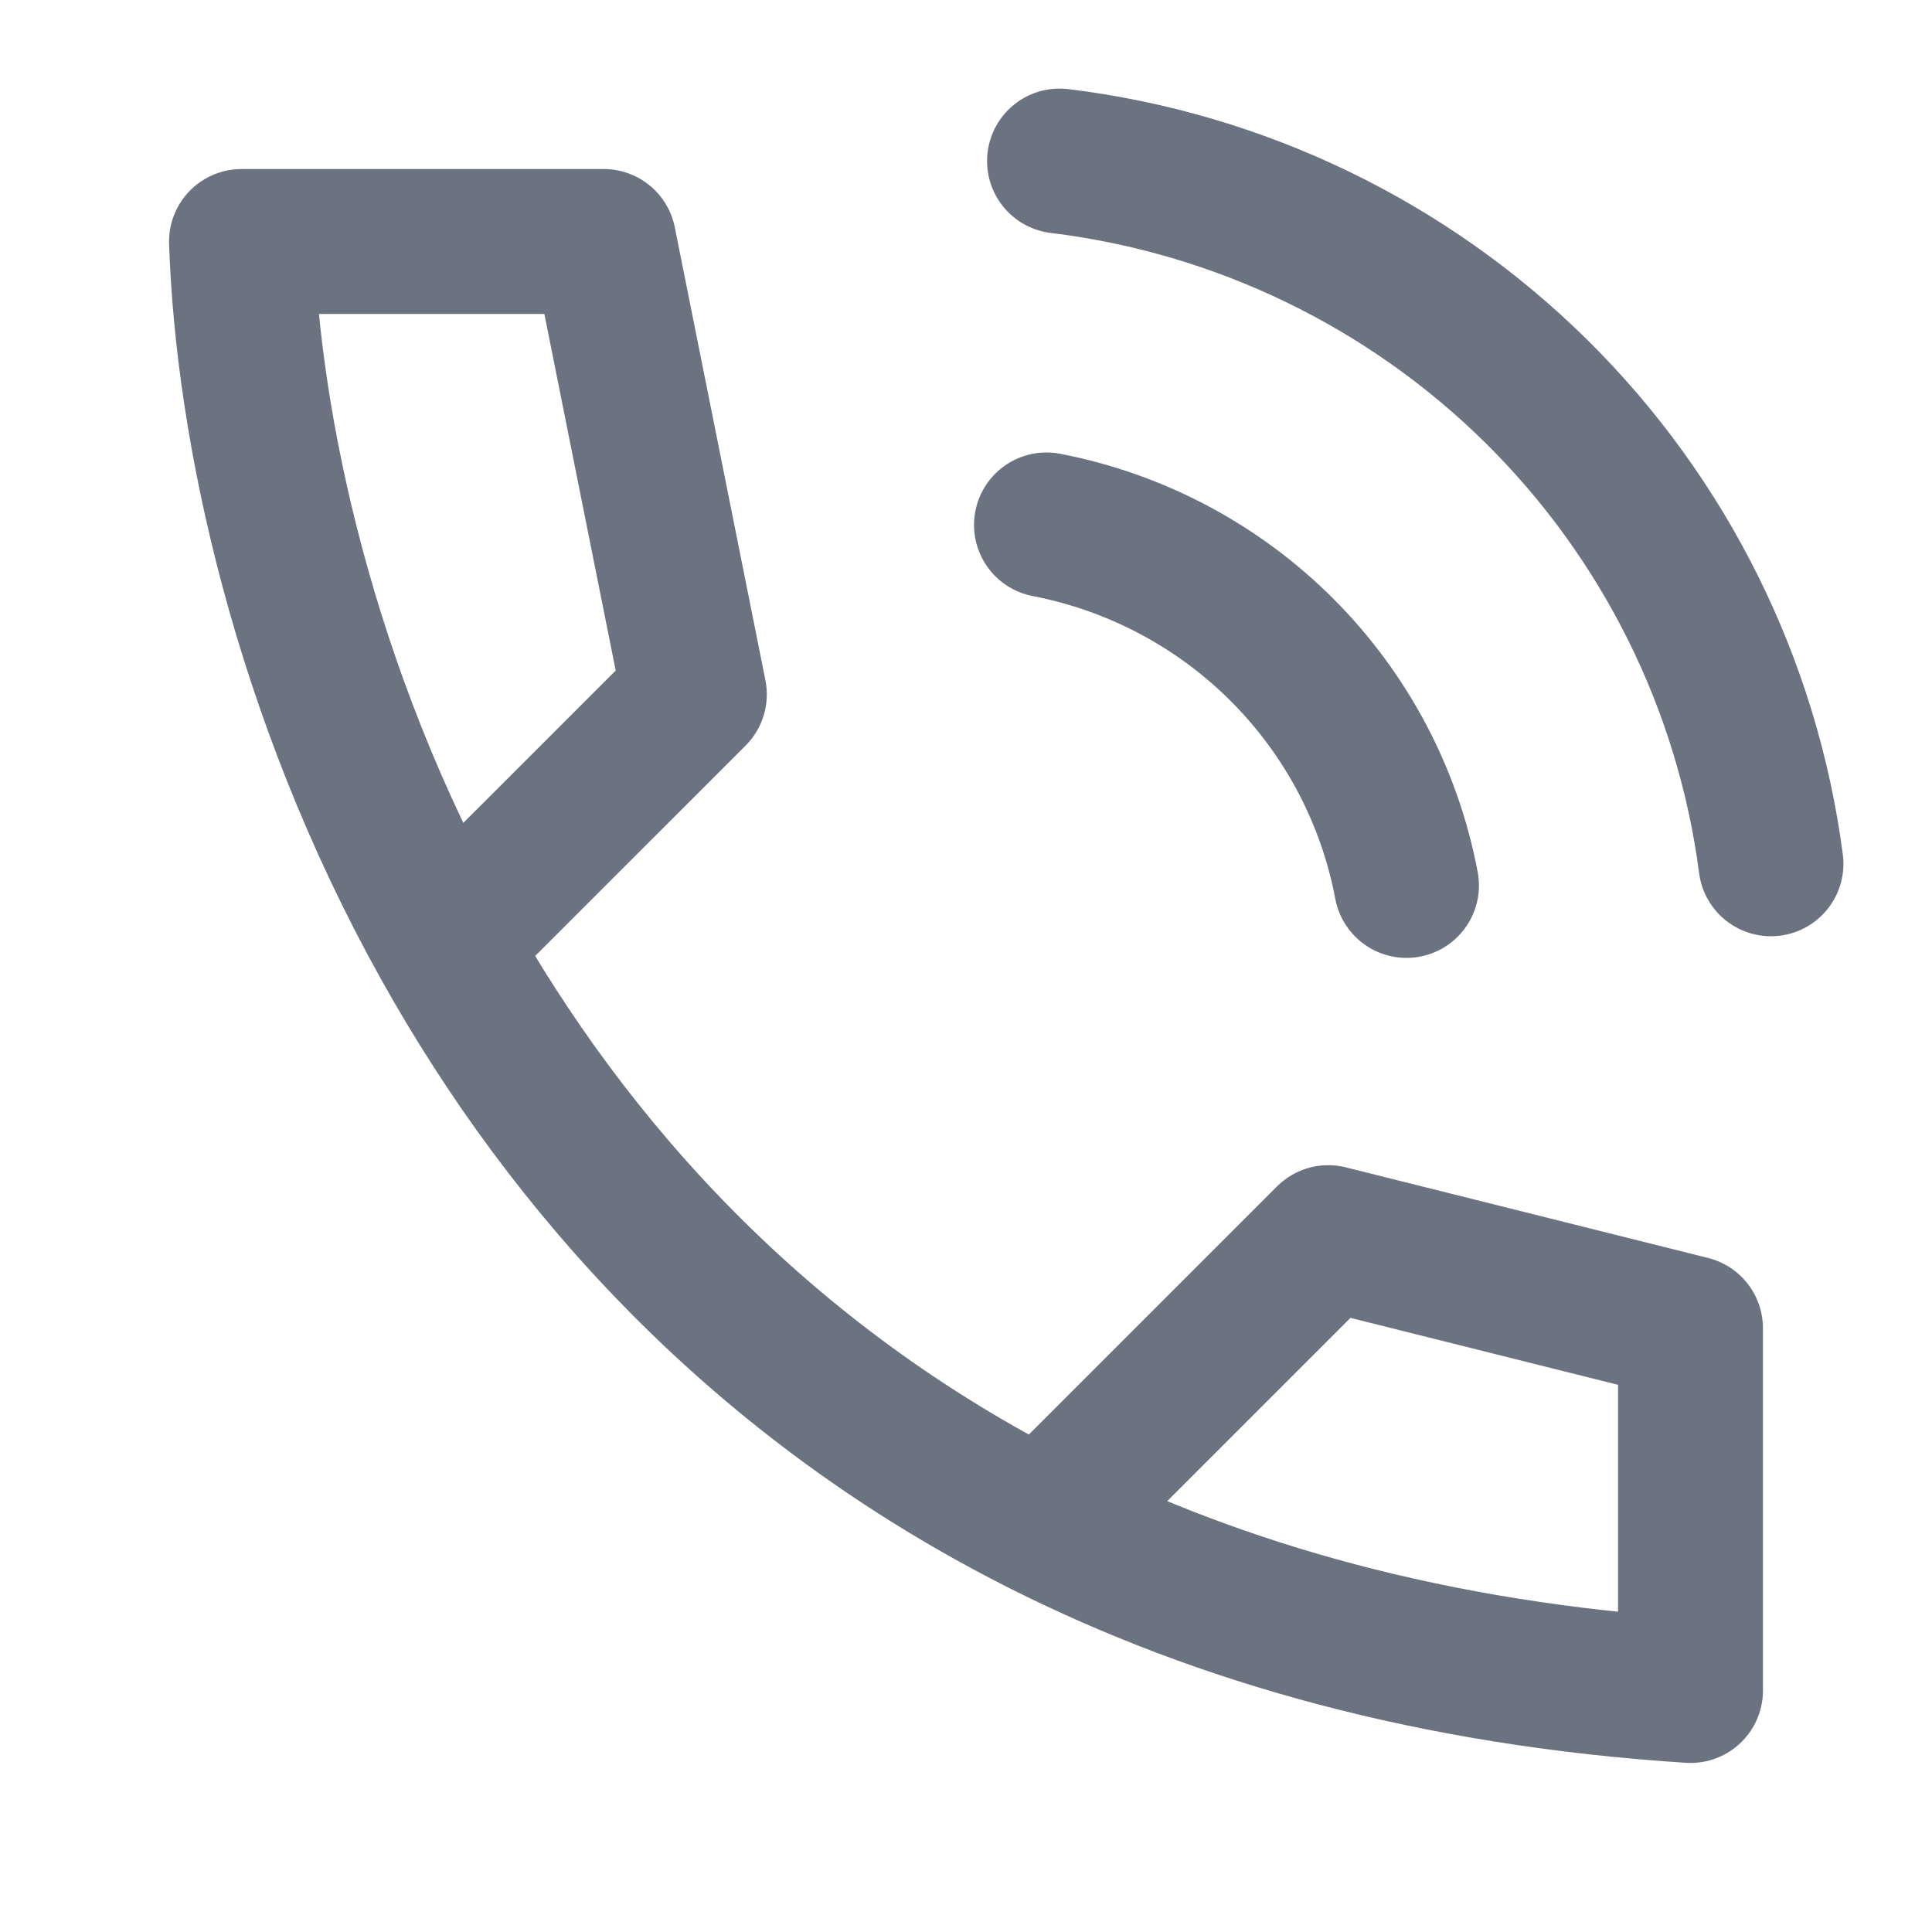
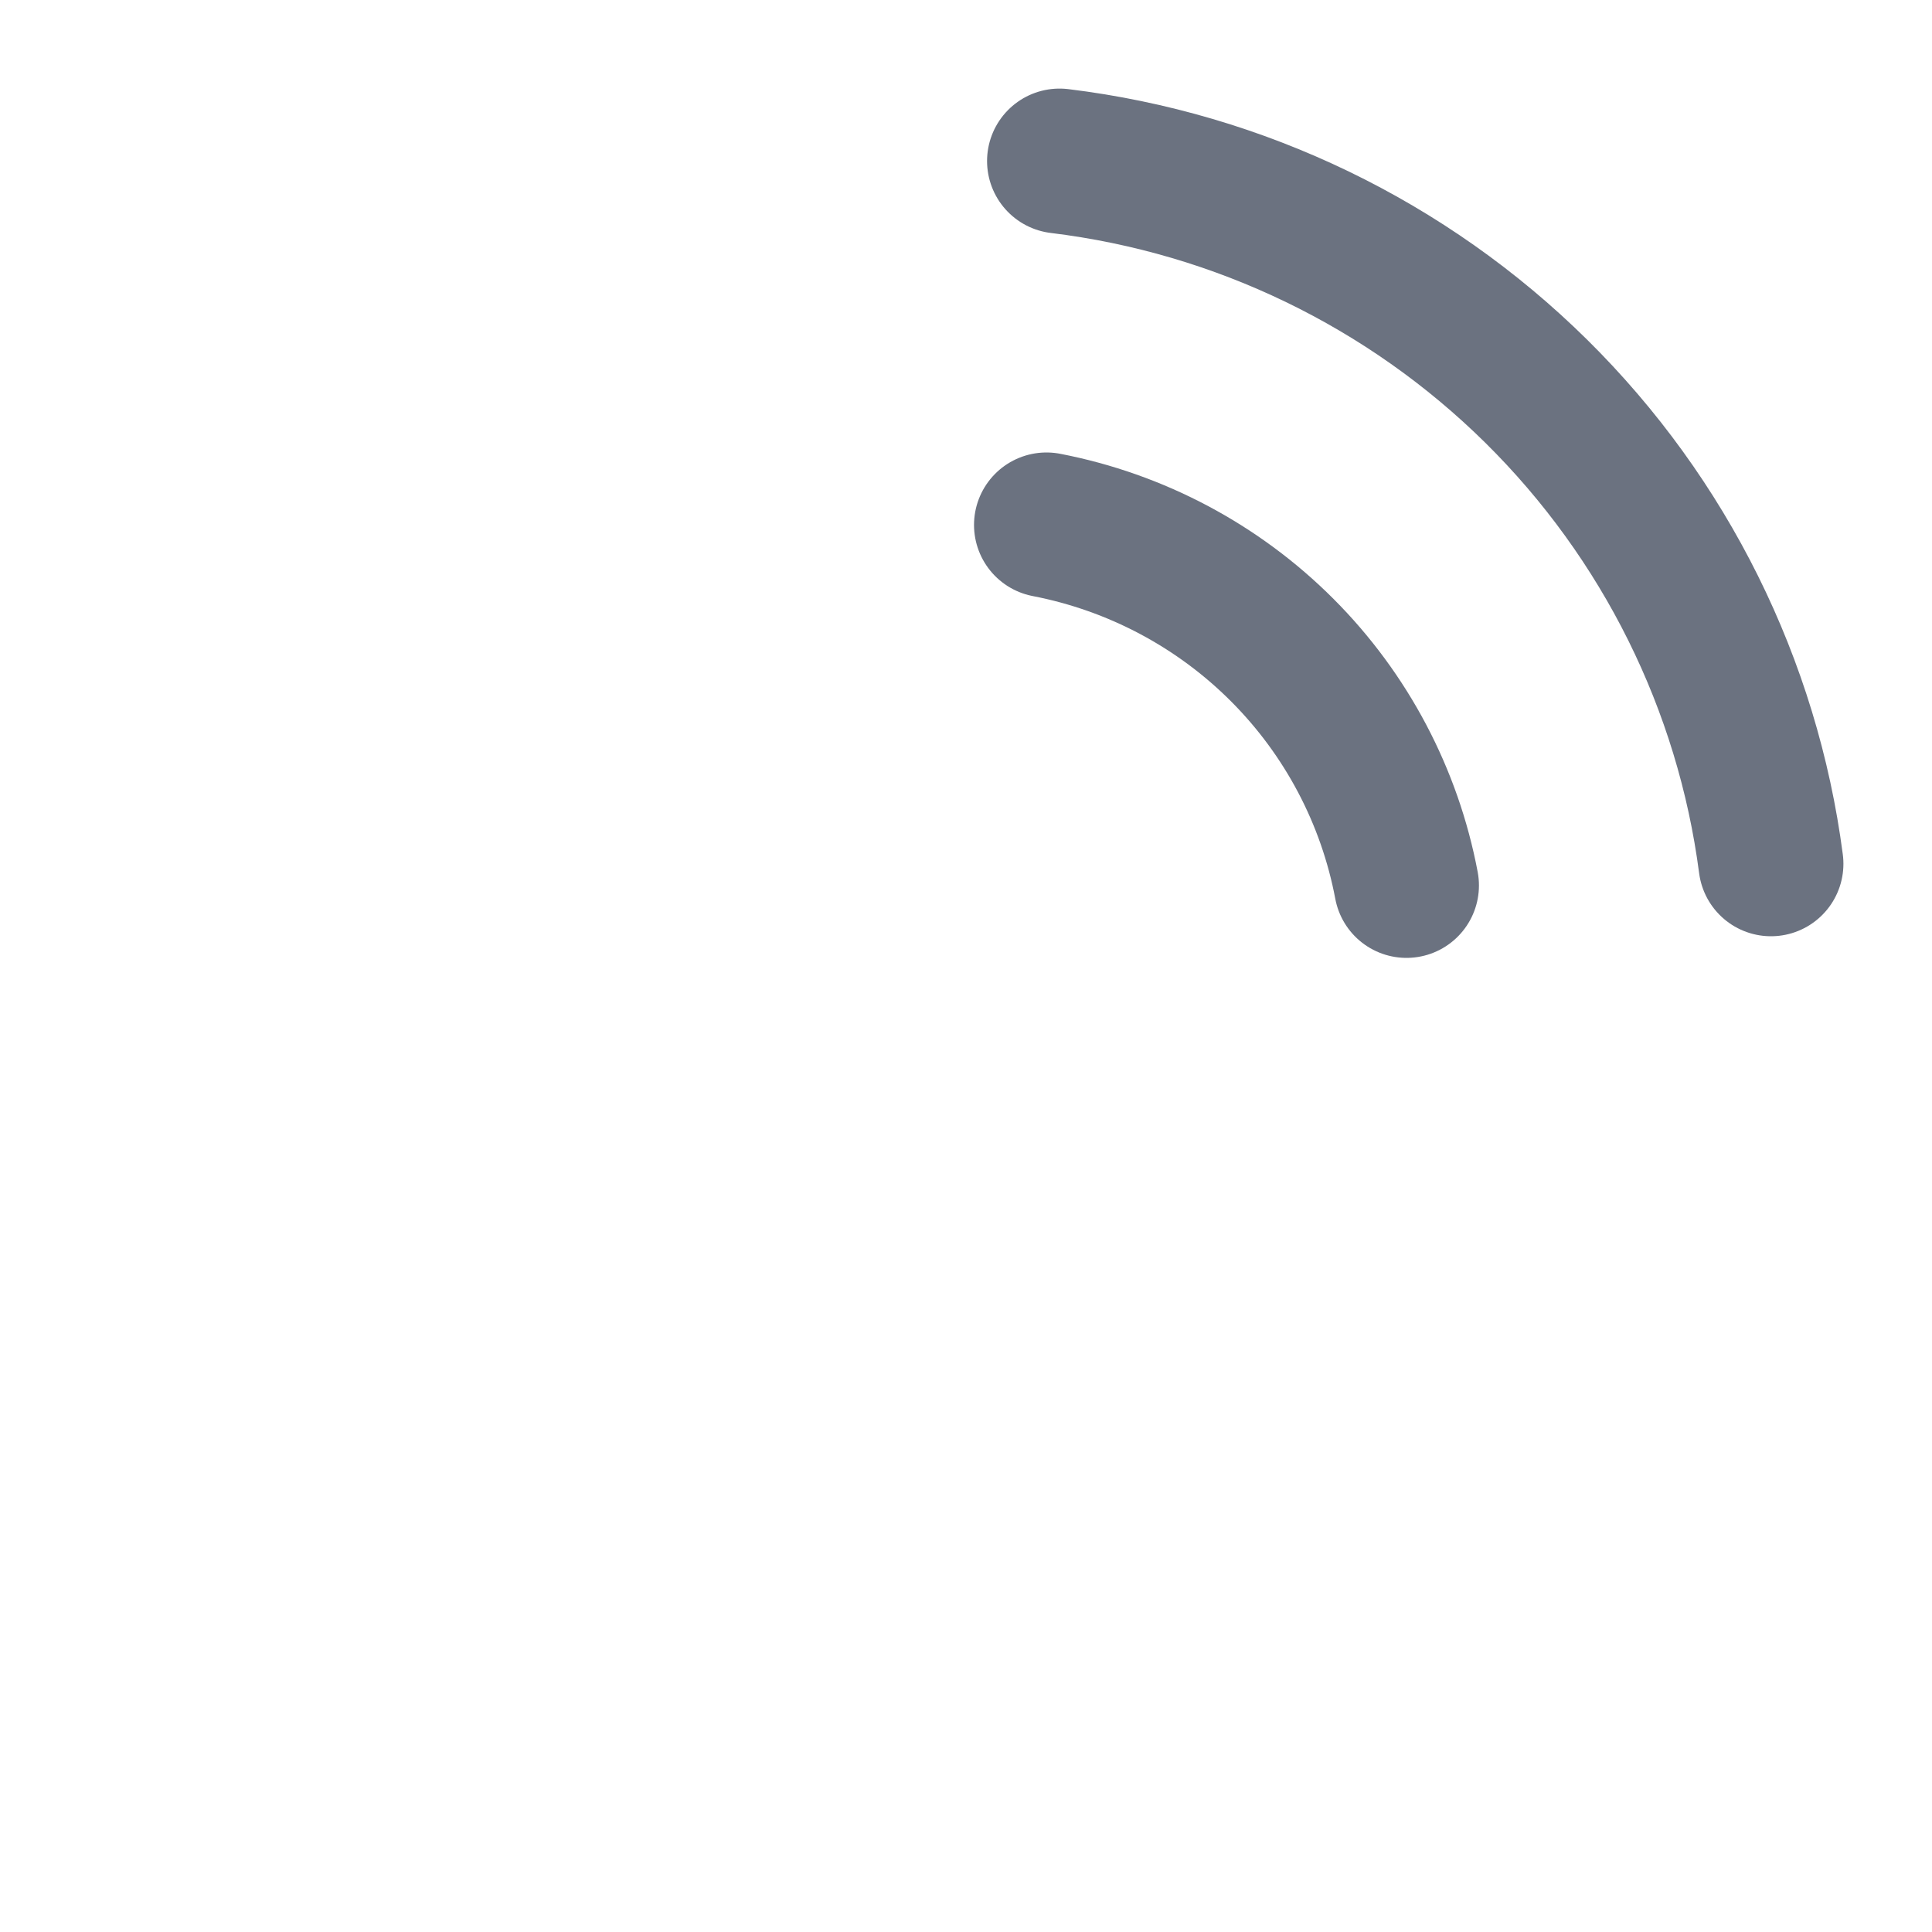
<svg xmlns="http://www.w3.org/2000/svg" width="20" height="20" viewBox="0 0 20 20" fill="none">
-   <path d="M10.79 15.772C12.631 16.699 14.847 17.329 17.5 17.5V13.75L13.75 12.812L10.79 15.772ZM10.79 15.772C7.87 14.302 5.891 12.086 4.601 9.774M4.601 9.774C3.142 7.158 2.564 4.42 2.5 2.5H6.25L7.188 7.188L4.601 9.774Z" stroke="#6B7280" stroke-width="1.5" stroke-linecap="round" stroke-linejoin="round" />
  <path d="M10.833 5.434C11.759 5.613 12.609 6.064 13.274 6.73C13.938 7.395 14.386 8.244 14.56 9.166M10.968 1.667C12.833 1.894 14.569 2.733 15.903 4.05C17.236 5.367 18.091 7.089 18.333 8.942" stroke="#6B7280" stroke-width="1.5" stroke-linecap="round" stroke-linejoin="round" />
</svg>